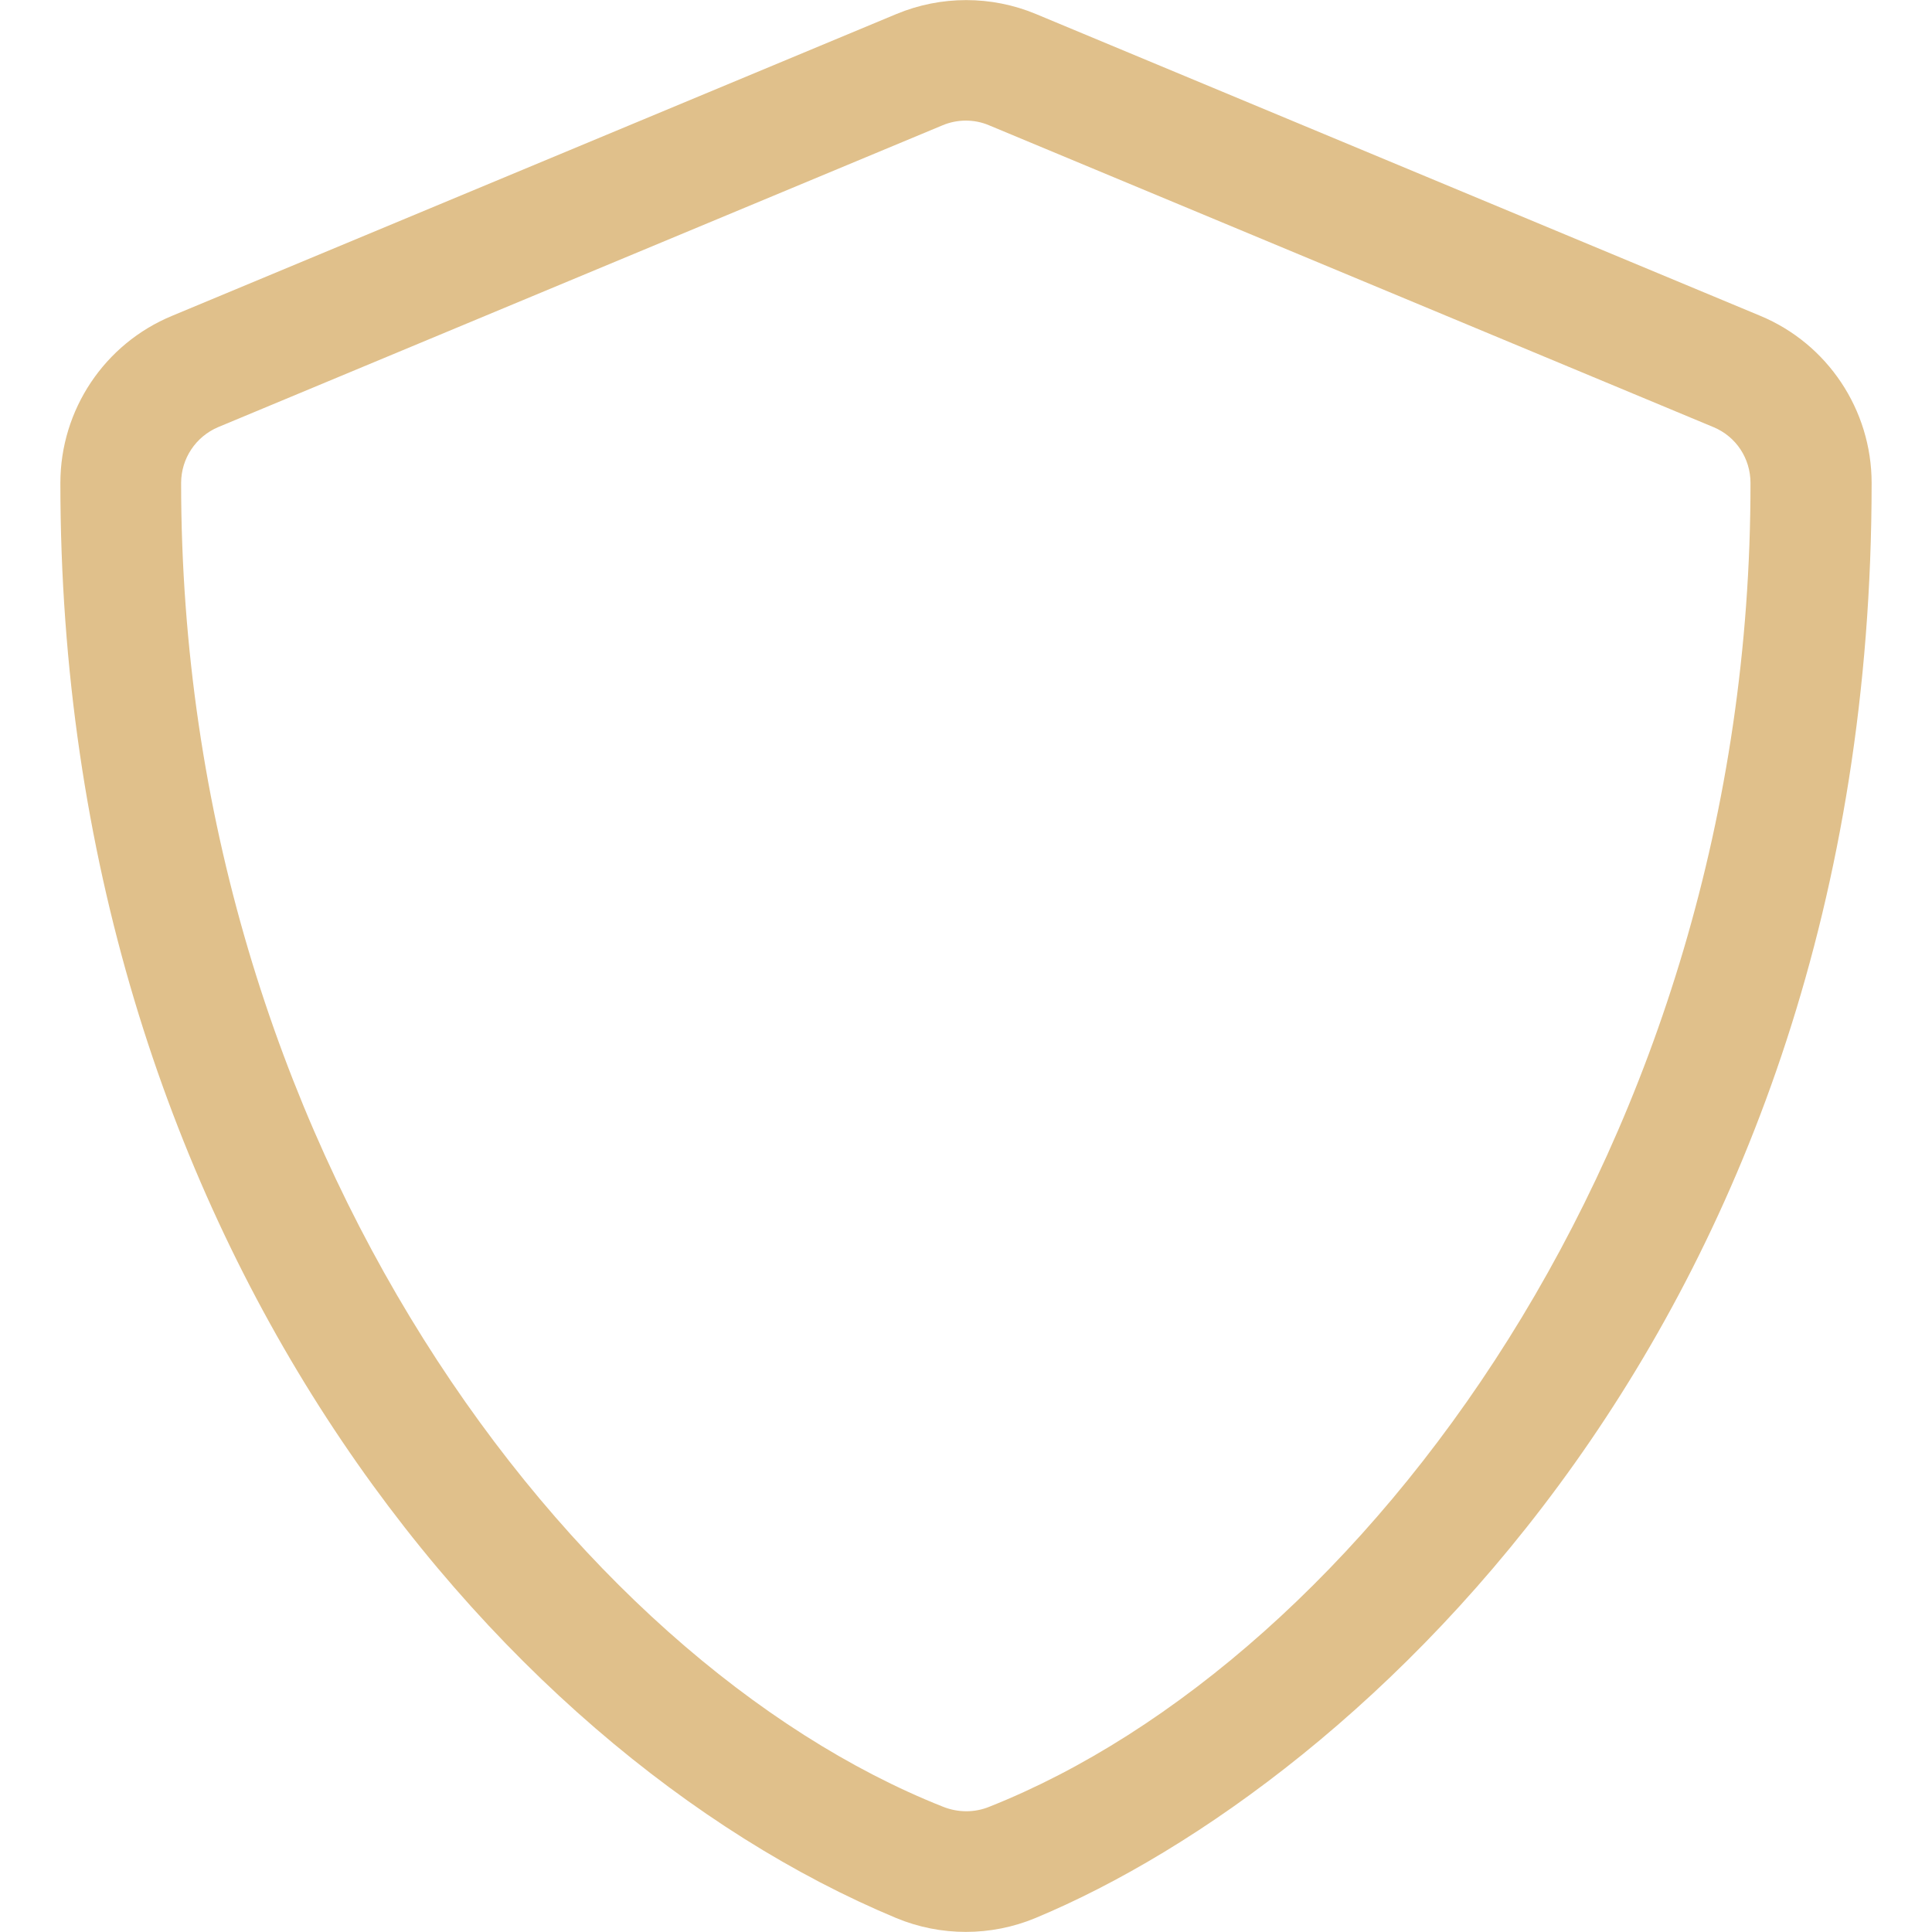
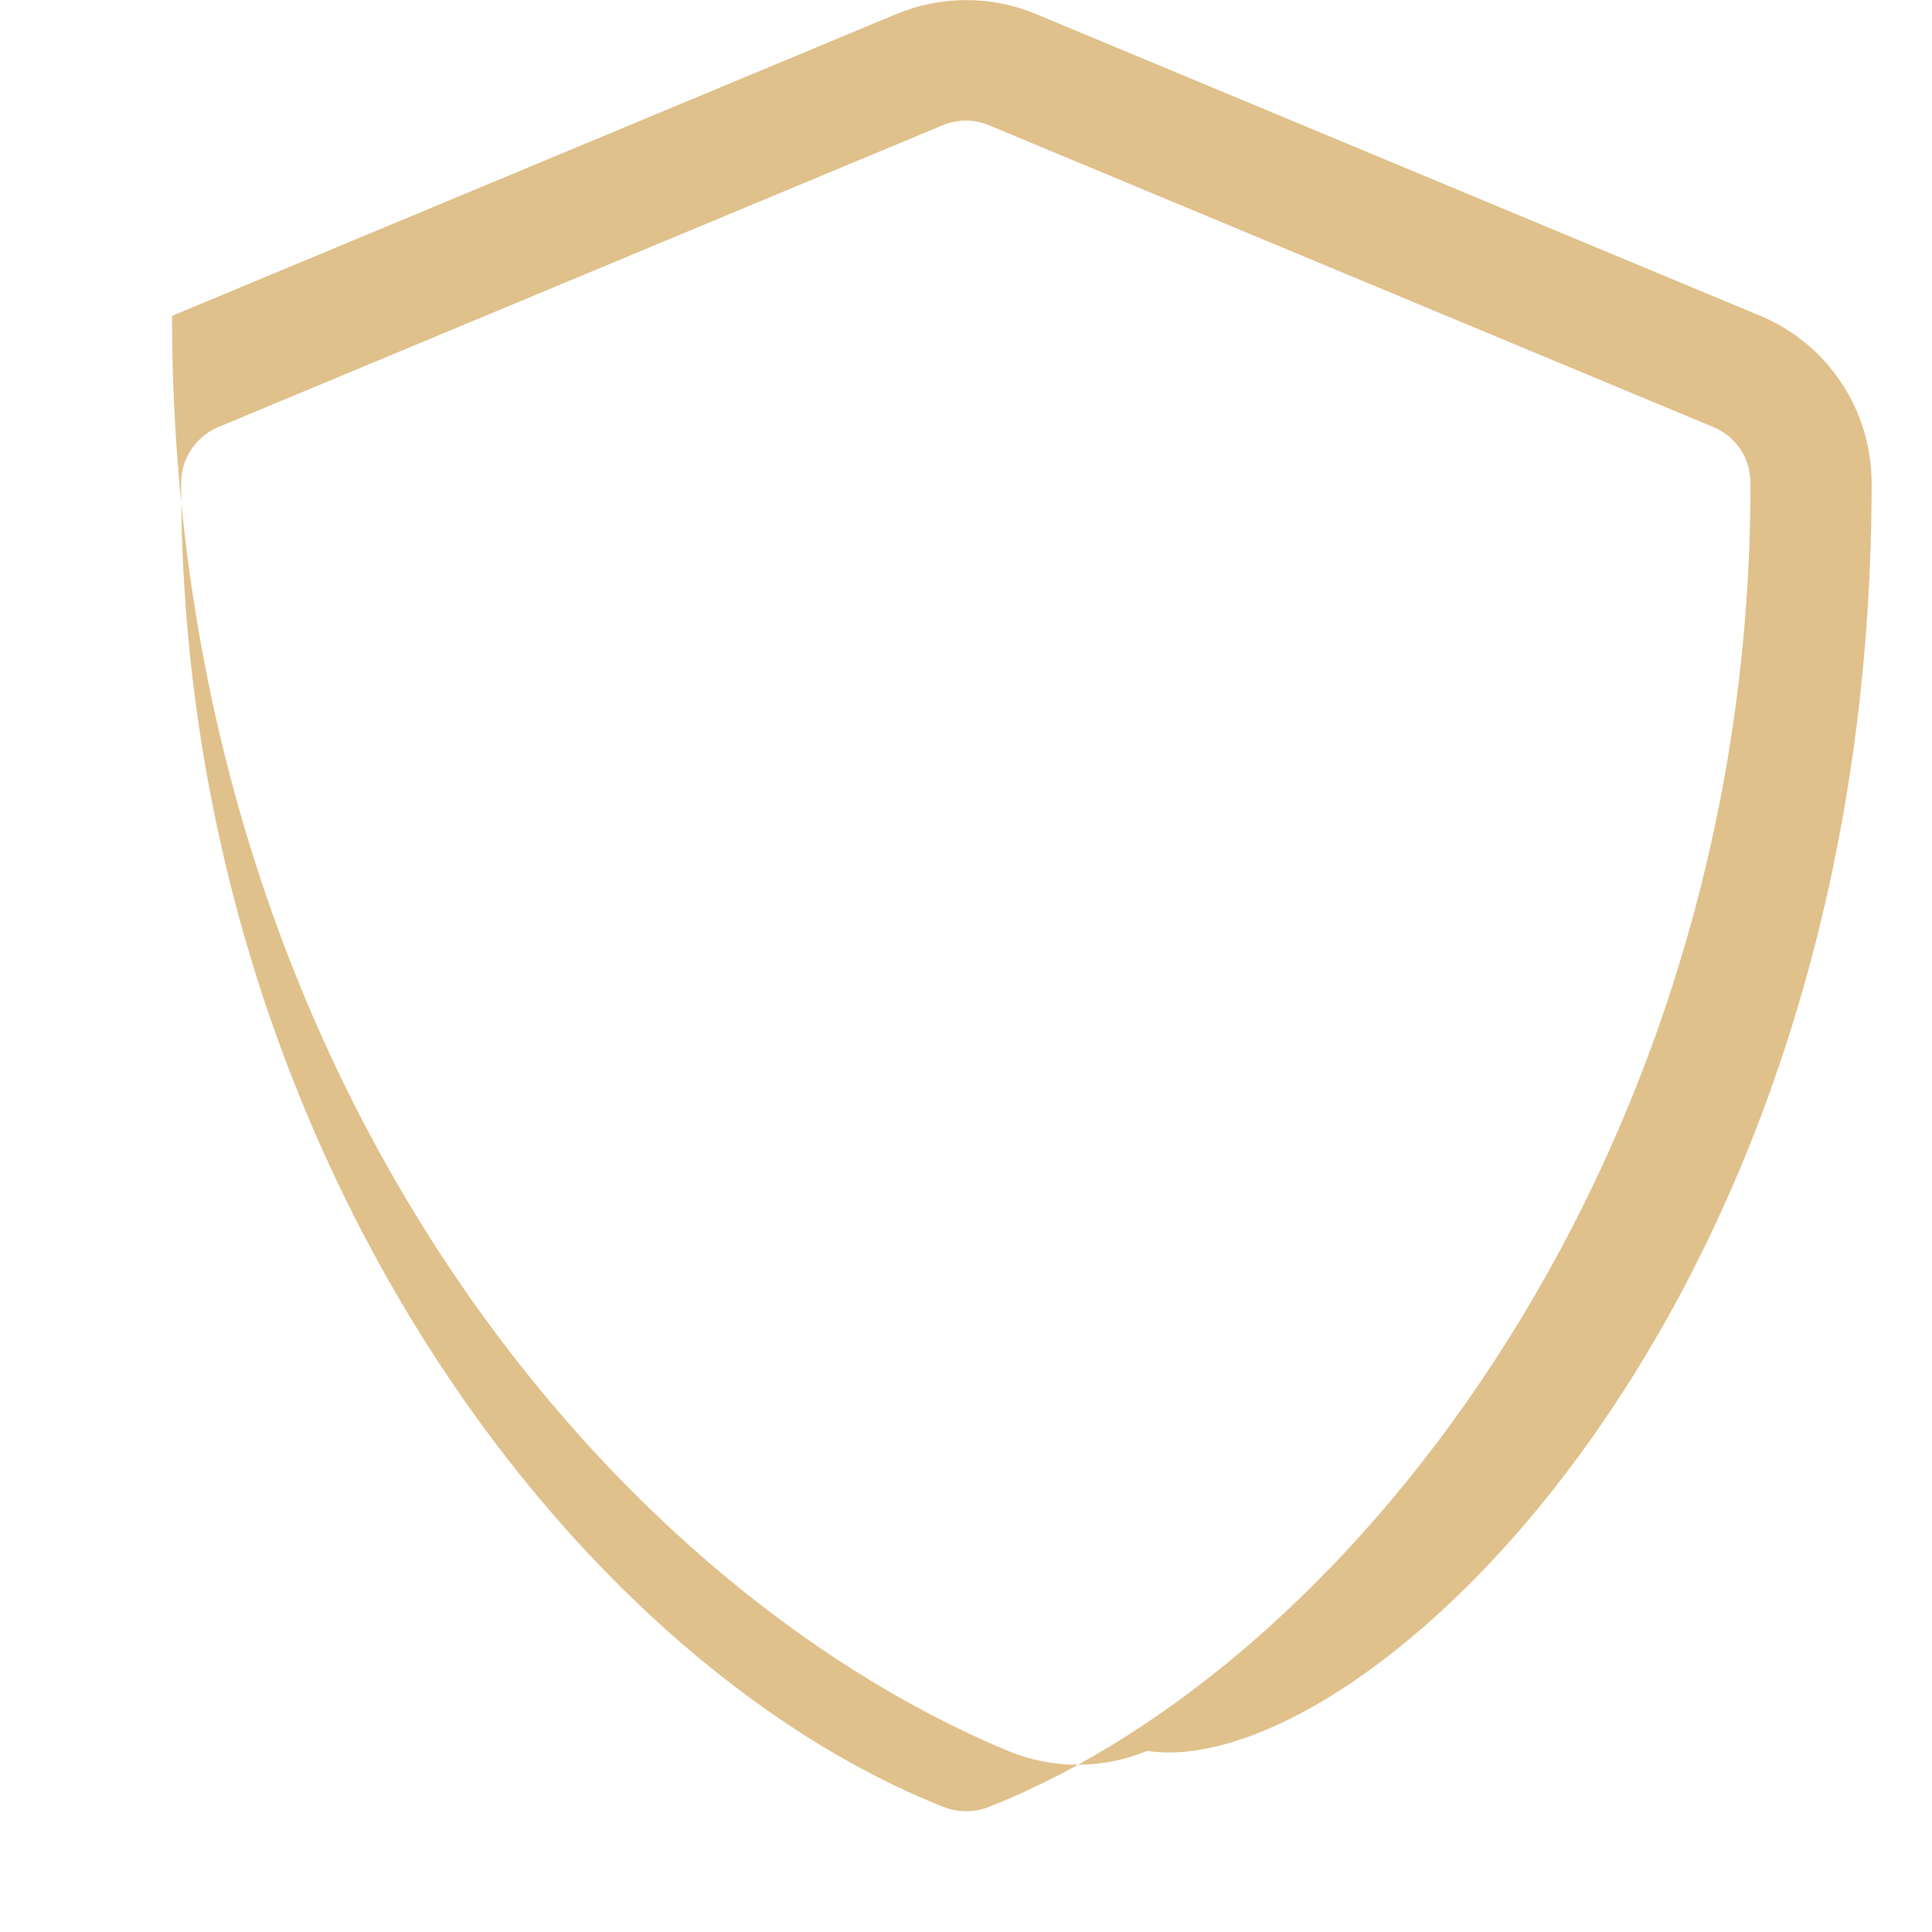
<svg xmlns="http://www.w3.org/2000/svg" version="1.1" id="Layer_1" x="0px" y="0px" viewBox="0 0 512 512" style="enable-background:new 0 0 512 512;" xml:space="preserve">
  <style type="text/css">
	.st0{fill:#E0C08B;}
</style>
-   <path class="st0" d="M466.5,83.7l-192-80c-11.8-4.9-25.1-4.9-36.9,0l-192,80C27.7,91.1,16,108.6,16,128  c0,198.5,114.5,335.7,221.5,380.3c11.8,4.9,25.1,4.9,36.9,0C360.1,472.6,496,349.3,496,128C496,108.6,484.3,91.1,466.5,83.7z   M262.2,478.8c-3.9,1.6-8.3,1.6-12.3,0C152,440,48,304,48,128c0-6.5,3.9-12.3,9.8-14.8l192-80c3.8-1.6,8.3-1.7,12.3,0l192,80  c6,2.5,9.8,8.3,9.8,14.8C464,304,360,440,262.2,478.8z" />
+   <path class="st0" d="M466.5,83.7l-192-80c-11.8-4.9-25.1-4.9-36.9,0l-192,80c0,198.5,114.5,335.7,221.5,380.3c11.8,4.9,25.1,4.9,36.9,0C360.1,472.6,496,349.3,496,128C496,108.6,484.3,91.1,466.5,83.7z   M262.2,478.8c-3.9,1.6-8.3,1.6-12.3,0C152,440,48,304,48,128c0-6.5,3.9-12.3,9.8-14.8l192-80c3.8-1.6,8.3-1.7,12.3,0l192,80  c6,2.5,9.8,8.3,9.8,14.8C464,304,360,440,262.2,478.8z" />
</svg>